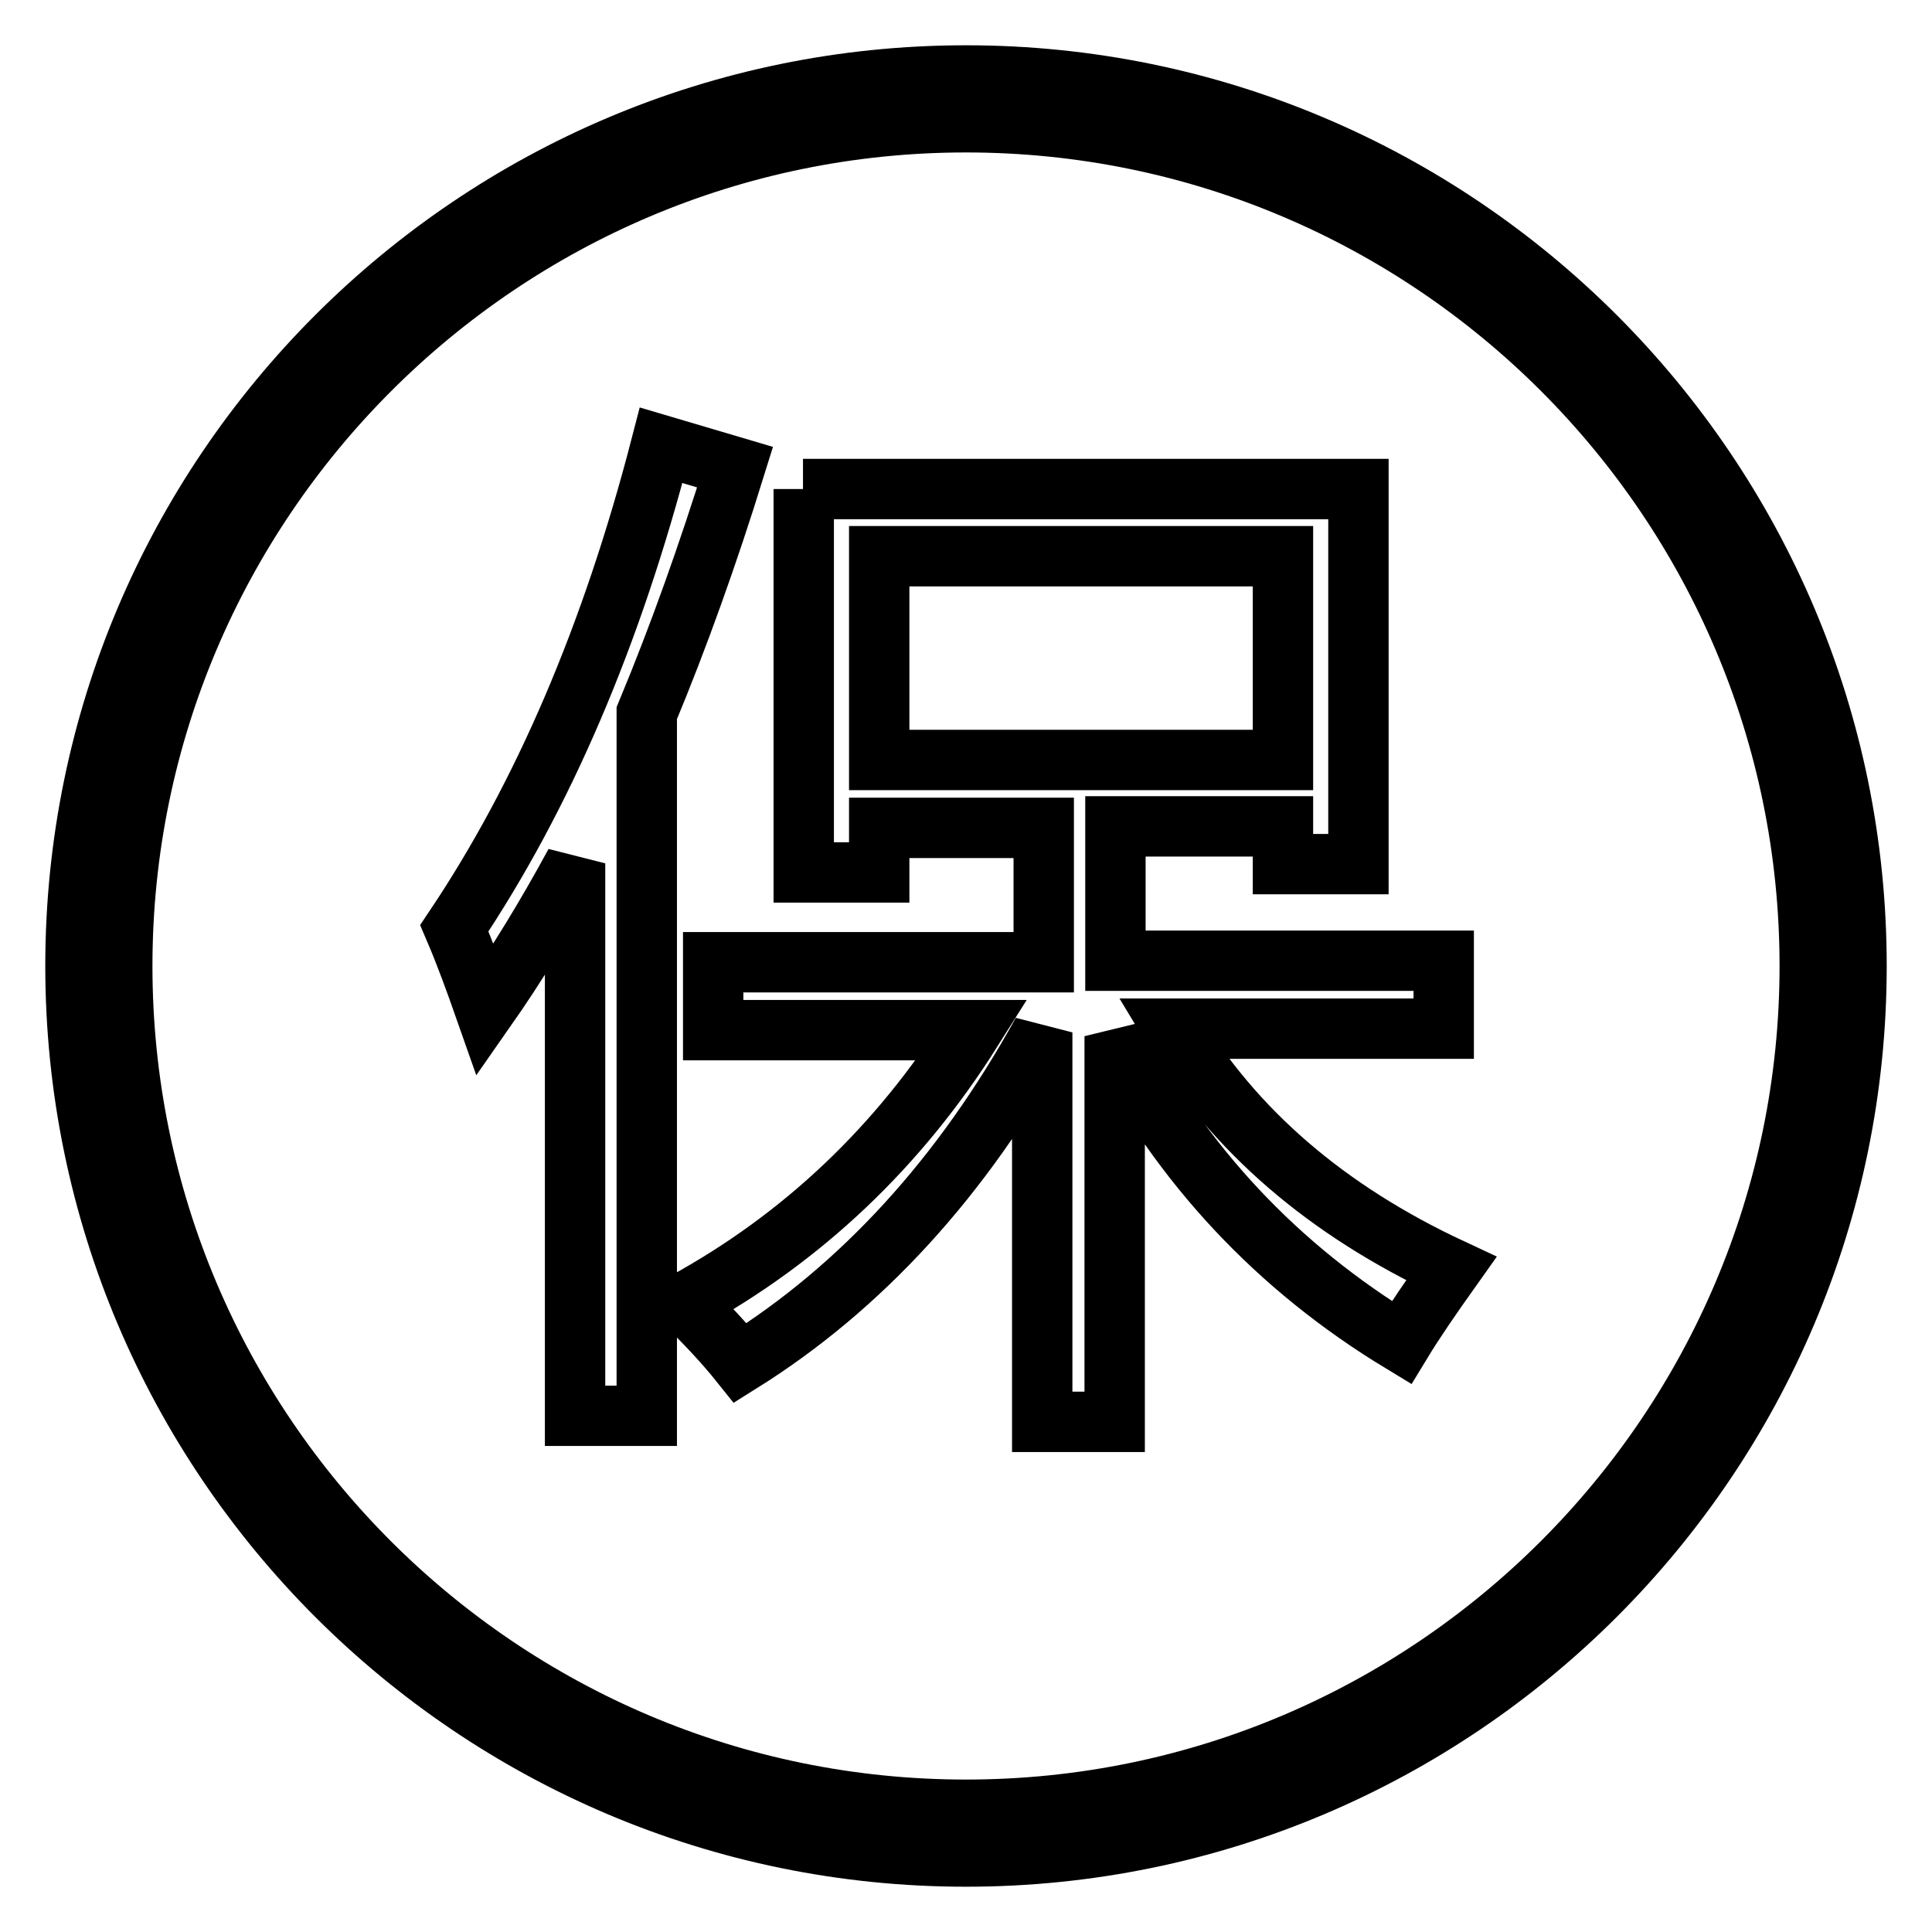
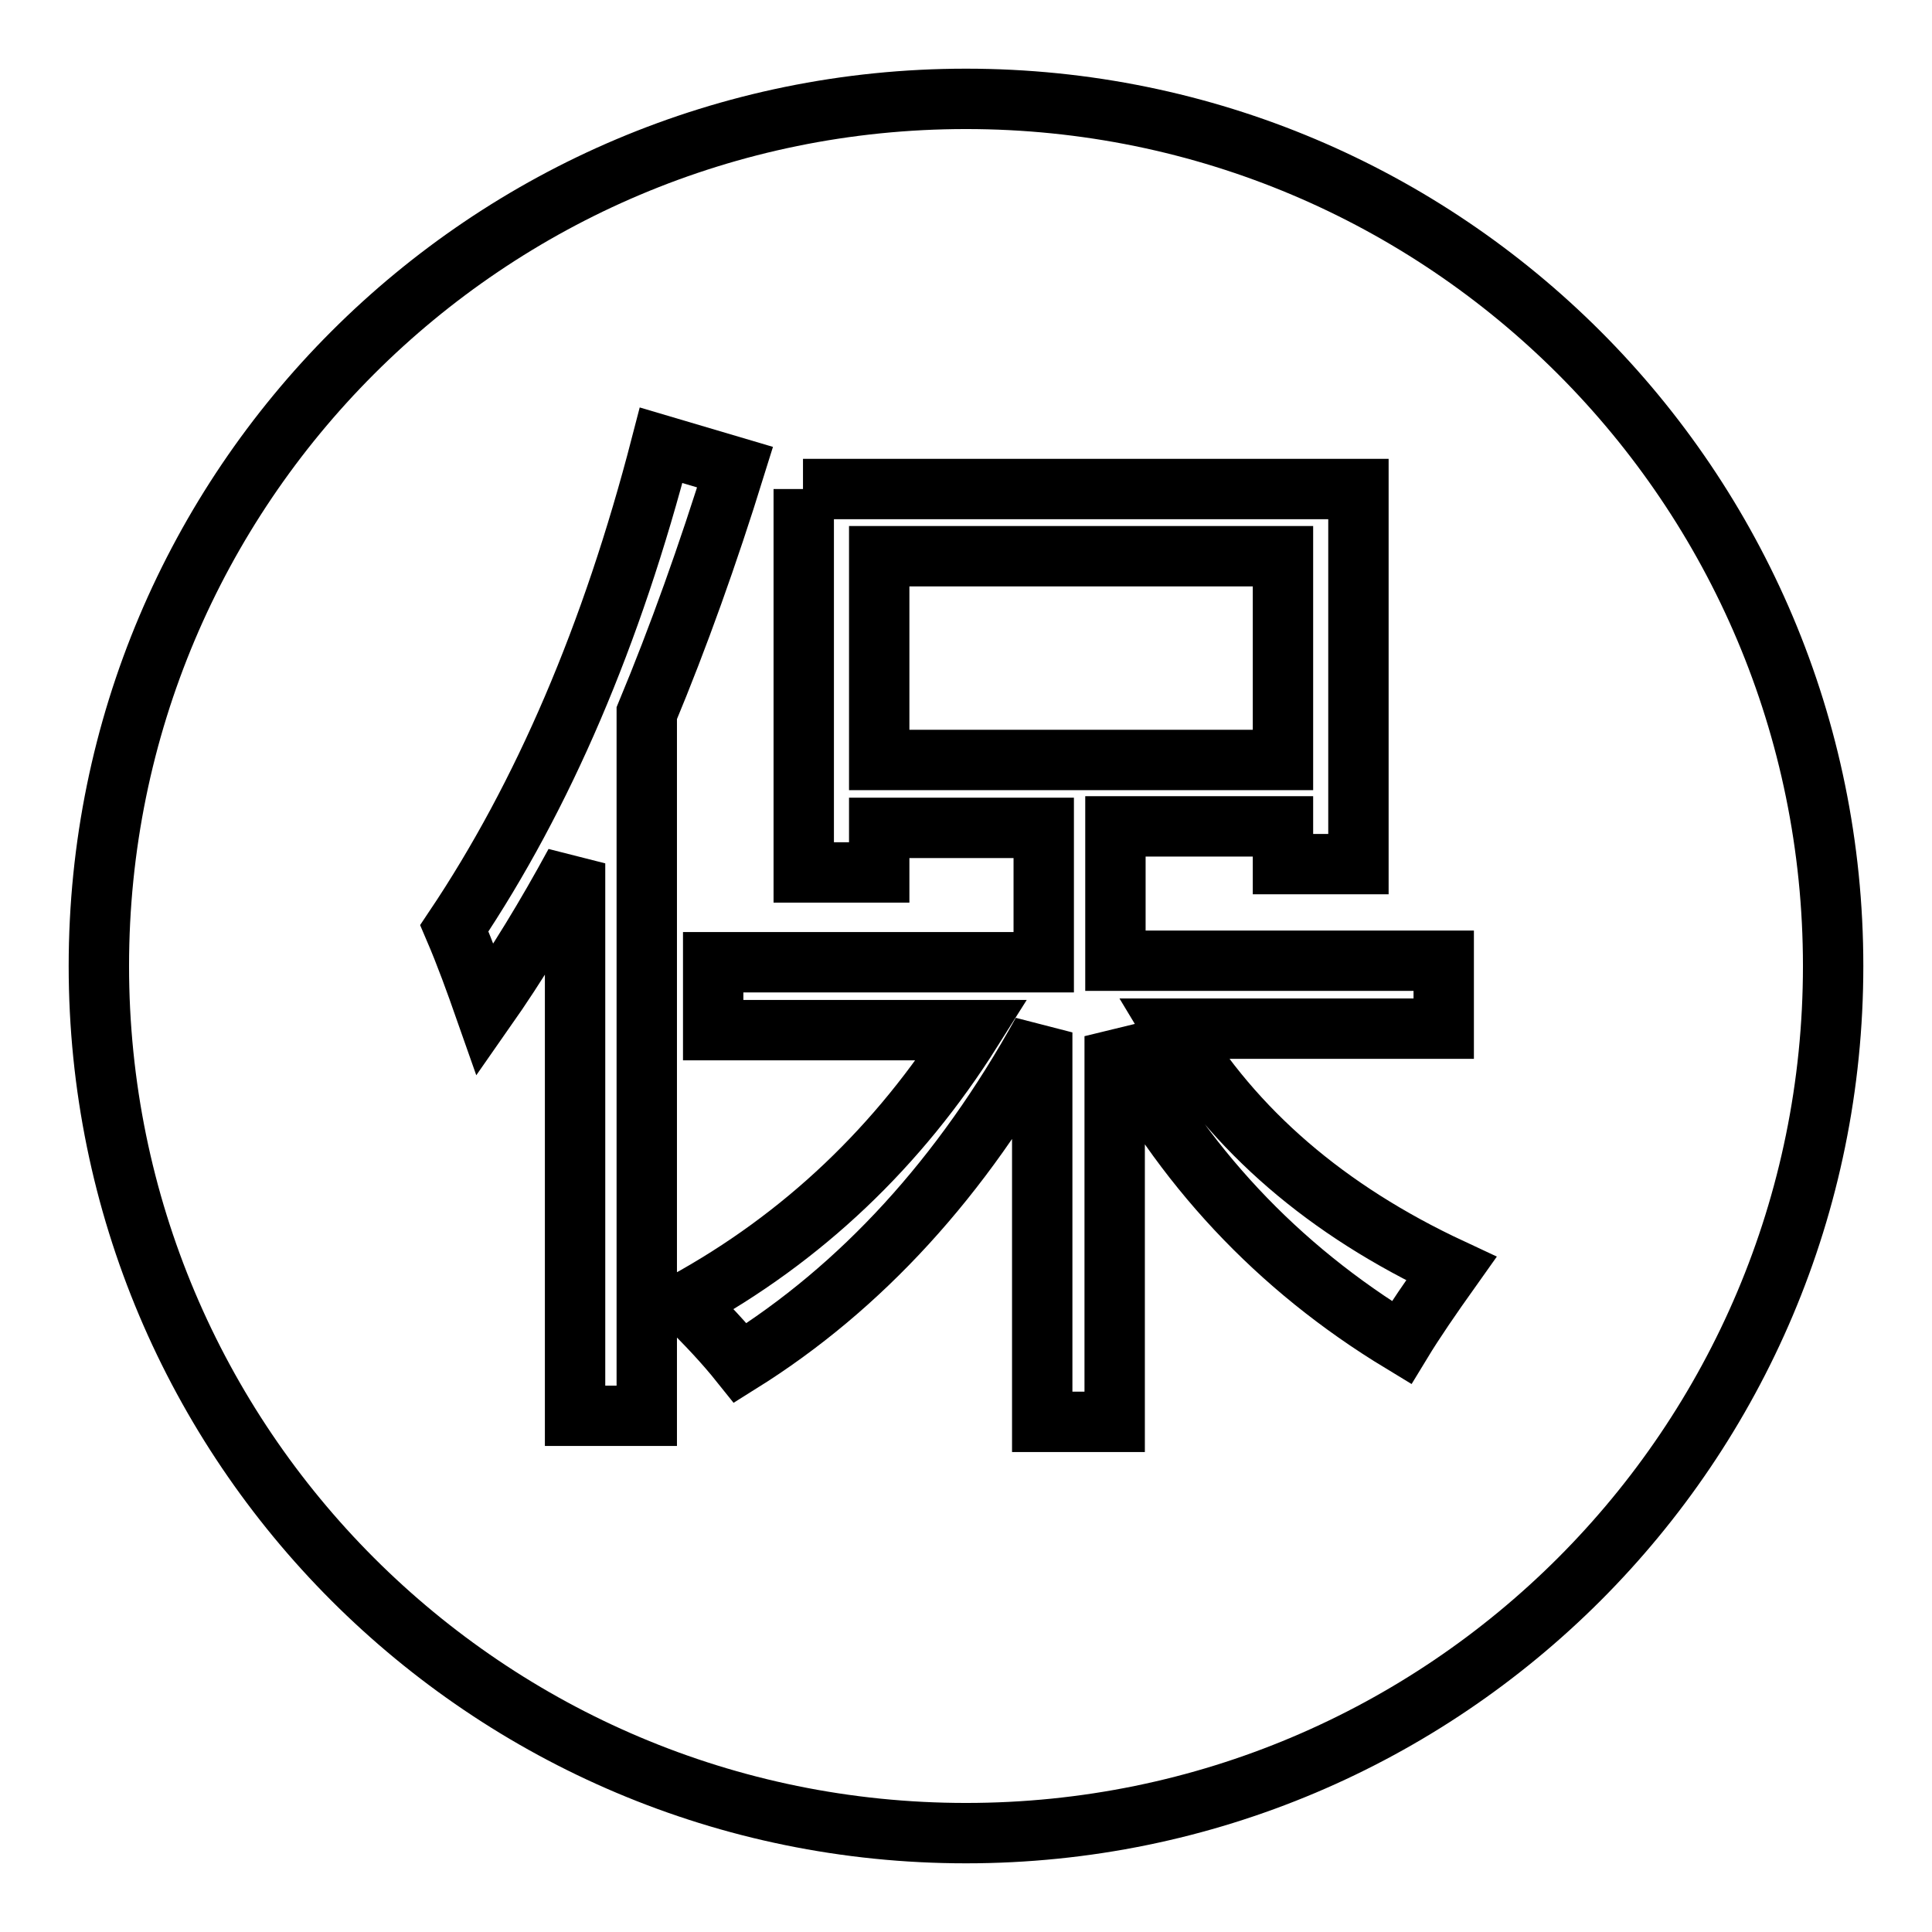
<svg xmlns="http://www.w3.org/2000/svg" version="1.1" x="0px" y="0px" viewBox="0 0 256 256" enable-background="new 0 0 256 256" xml:space="preserve">
  <g>
    <g>
      <path stroke-width="8" fill-opacity="0" stroke="#000000" d="M13.1,128c0,63.5,51.4,114.9,114.9,114.9S242.9,191.5,242.9,128S191.5,13.1,128,13.1S13.1,64.5,13.1,128z" />
-       <path stroke-width="8" fill-opacity="0" stroke="#000000" d="M128,246c-65.1,0-118-52.9-118-118C10,62.9,62.9,10,128,10c65.1,0,118,52.9,118,118C246,193.1,193.1,246,128,246z M128,16.2C66.4,16.2,16.2,66.4,16.2,128c0,61.7,50.1,111.8,111.8,111.8c61.7,0,111.8-50.2,111.8-111.8C239.8,66.4,189.7,16.2,128,16.2z" />
      <path stroke-width="8" fill-opacity="0" stroke="#000000" d="M60.2,123c11.8-17.6,20.9-38.9,27.4-64l9.8,2.9c-3.6,11.6-7.5,22.5-11.7,32.6v93.1h-9.5v-73.2c-3.8,7-7.7,13.4-11.9,19.4C63,130.1,61.7,126.5,60.2,123z M106.4,64.8H180v49.7h-10v-5h-22.2v17.8h43.5v9h-35.9c8.1,13.5,20.4,24.1,36.9,31.8c-2.7,3.8-4.9,7-6.6,9.8c-16.5-10-29.2-23.6-38-40.6v51.1h-9.6v-51.6c-10.6,19.2-24,33.8-40,43.8c-2-2.5-4.5-5.2-7.4-8c15.7-8.6,28.4-20.7,38.1-36.1H94.5v-9h43.8v-17.8h-21.8v5.9h-10V64.8L106.4,64.8z M170,73.7h-53.5v27H170L170,73.7L170,73.7z" />
    </g>
  </g>
</svg>